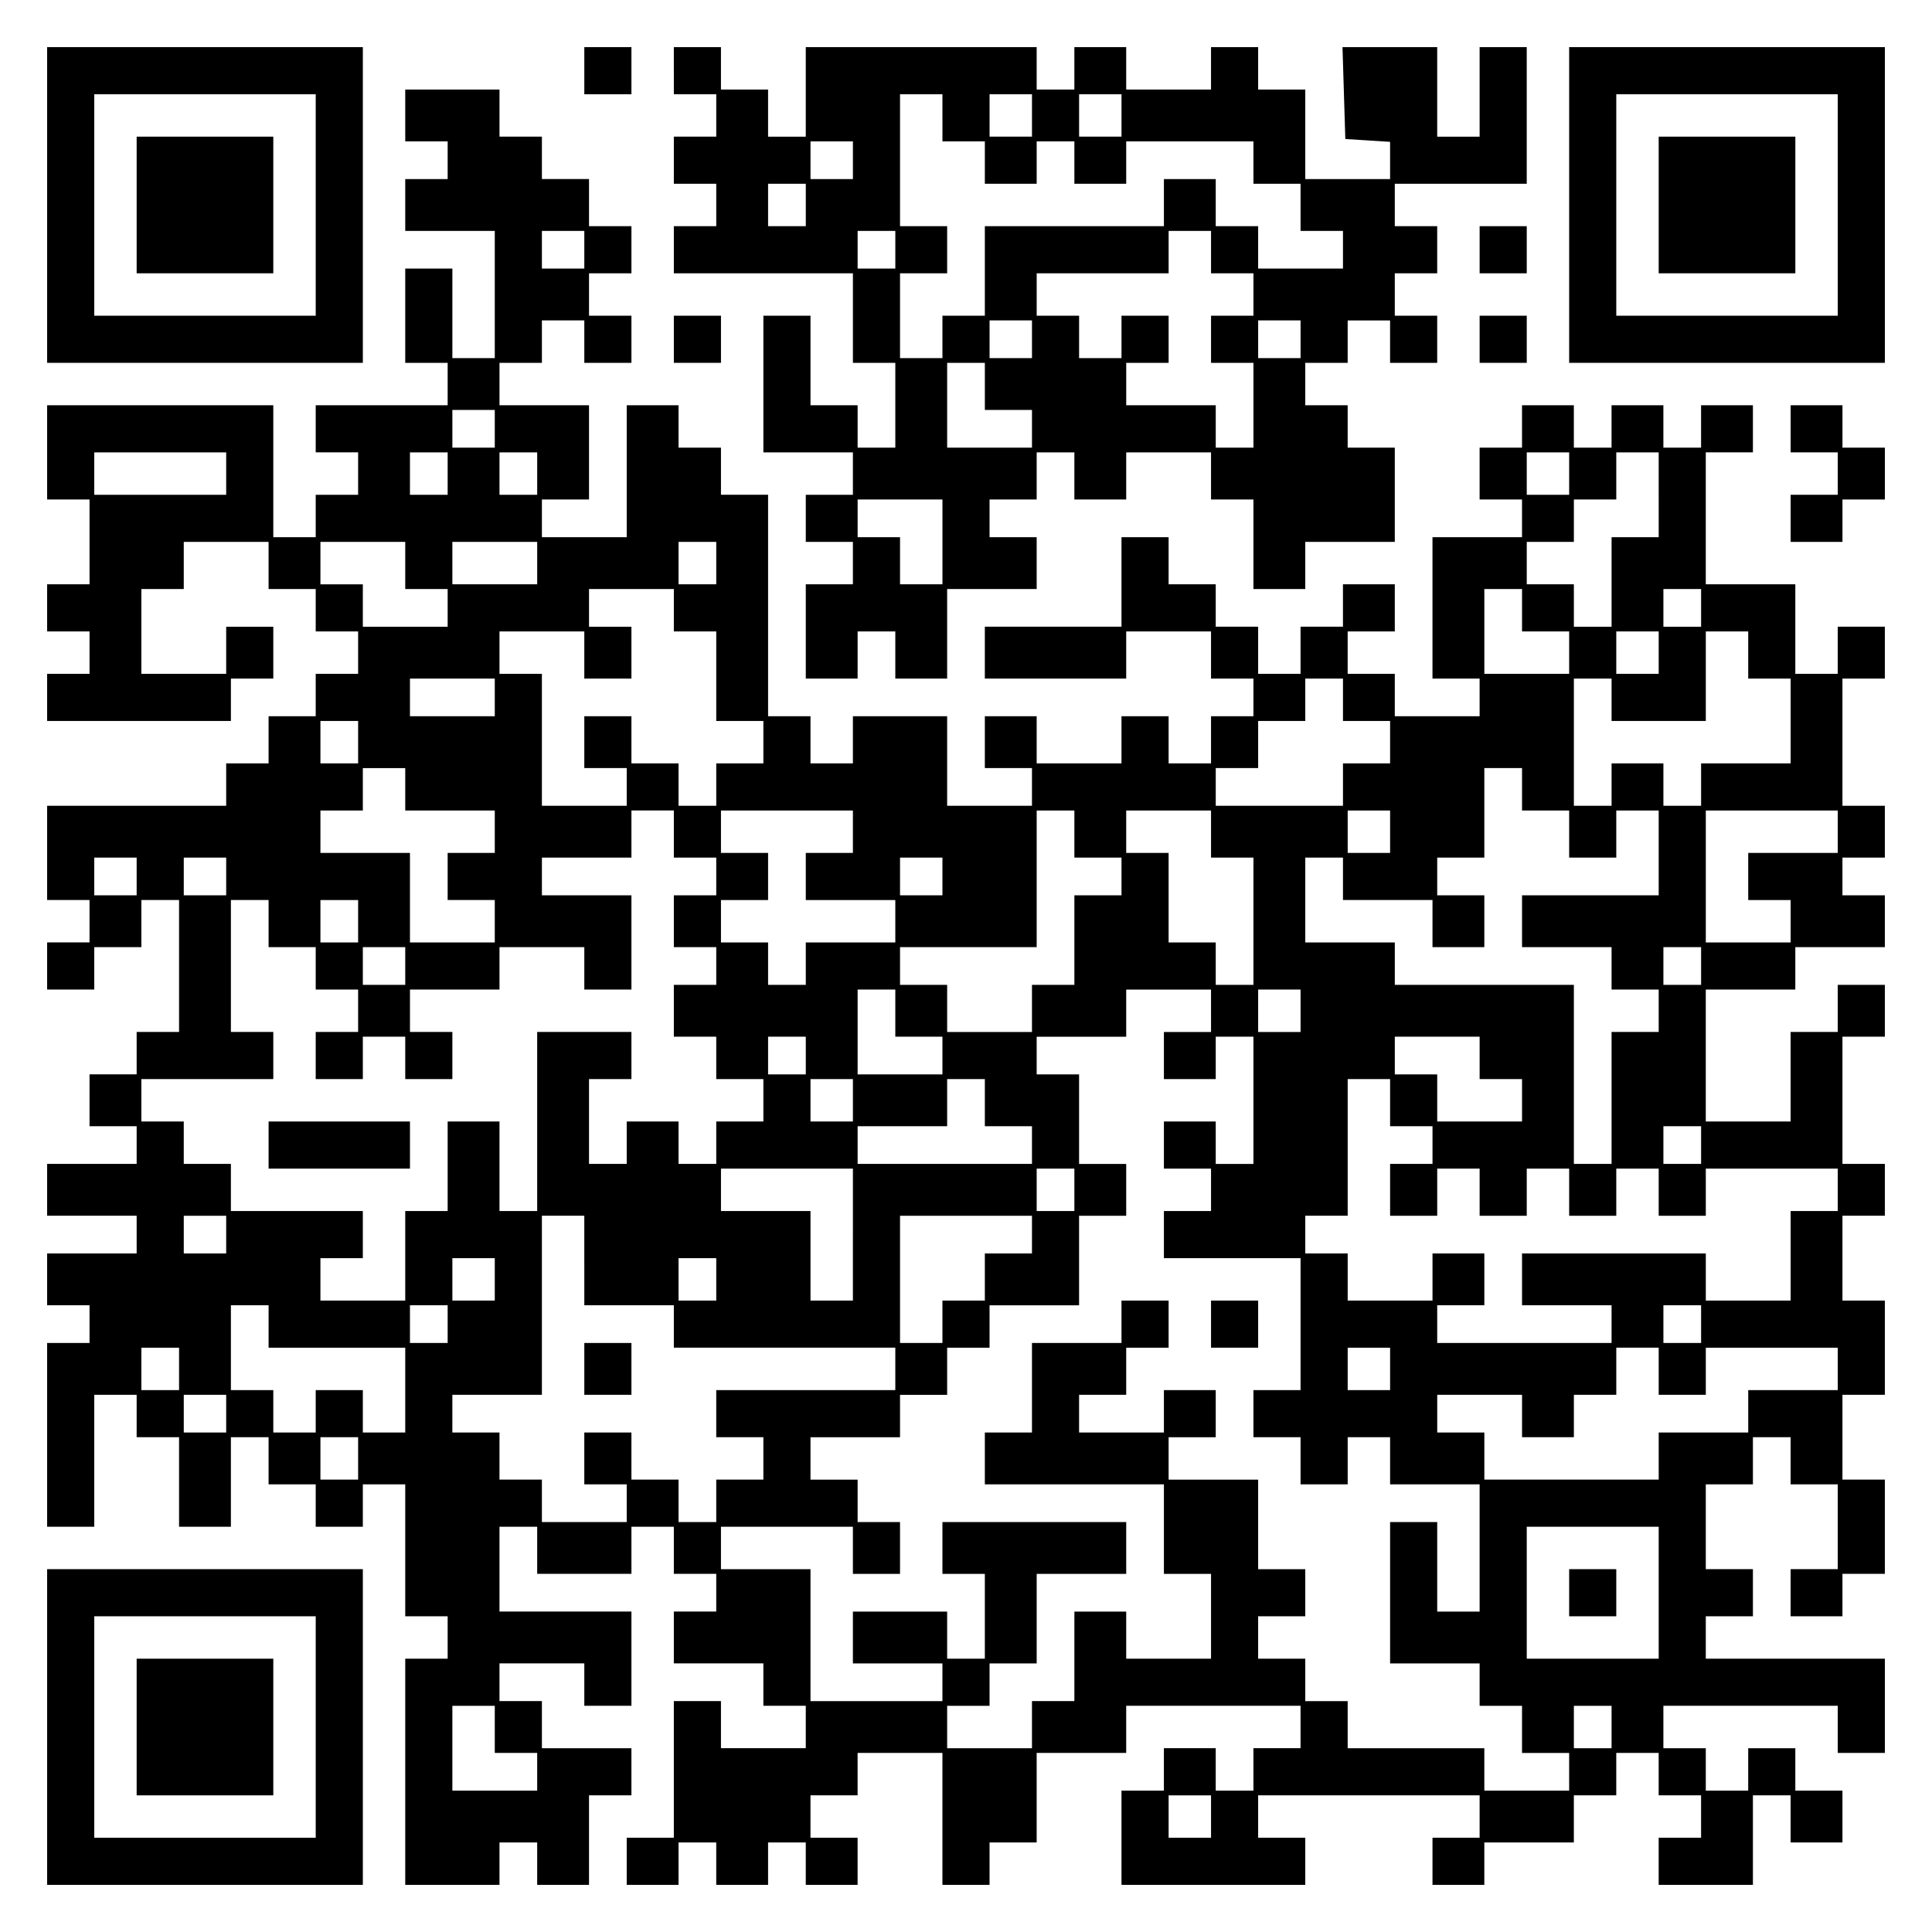
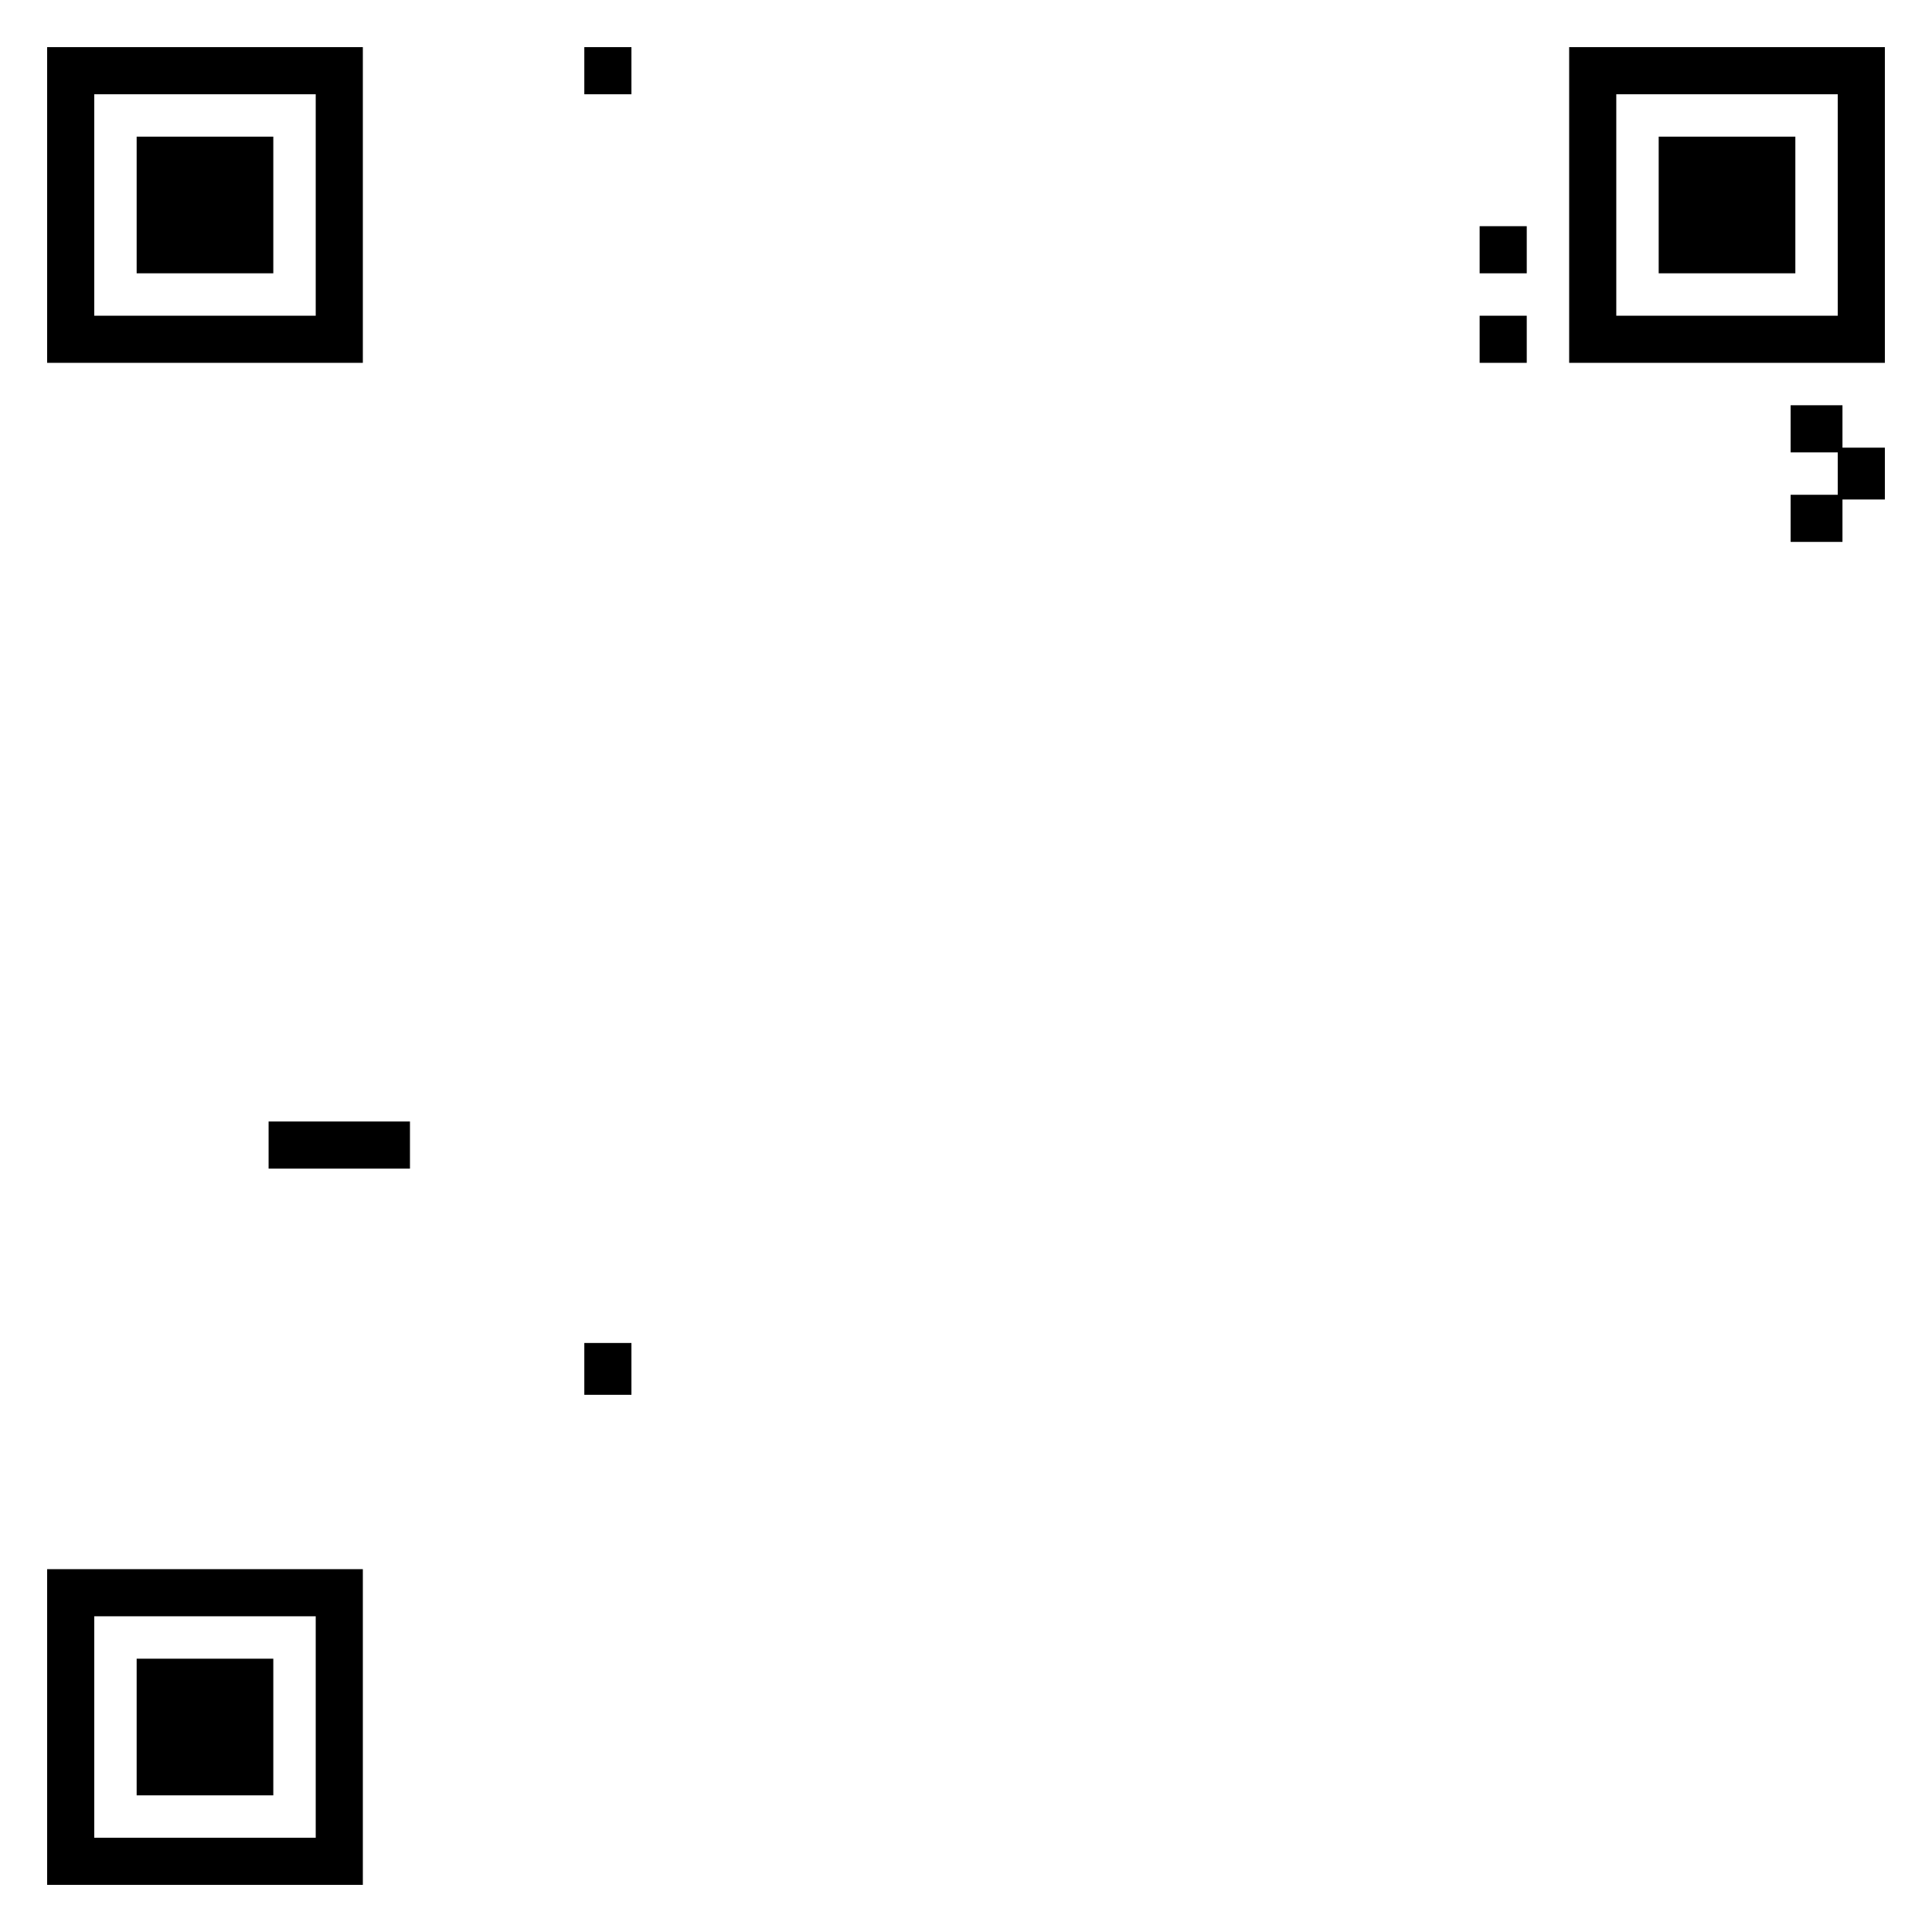
<svg xmlns="http://www.w3.org/2000/svg" version="1.0" width="100mm" height="100mm" viewBox="0 0 410 410" preserveAspectRatio="xMidYMid meet">
  <g transform="translate(0,410) scale(0.1,-0.1)" fill="#000000" stroke="none">
    <path d="M100 3665 l0 -335 335 0 335 0 0 335 0 335 -335 0 -335 0 0 -335z m570 0 l0 -235 -235 0 -235 0 0 235 0 235 235 0 235 0 0 -235z" />
    <path d="M290 3665 l0 -145 145 0 145 0 0 145 0 145 -145 0 -145 0 0 -145z" />
    <path d="M1240 3950 l0 -50 50 0 50 0 0 50 0 50 -50 0 -50 0 0 -50z" />
-     <path d="M1430 3950 l0 -50 45 0 45 0 0 -45 0 -45 -45 0 -45 0 0 -50 0 -50 45 0 45 0 0 -45 0 -45 -45 0 -45 0 0 -50 0 -50 190 0 190 0 0 -95 0 -95 45 0 45 0 0 -90 0 -90 -40 0 -40 0 0 45 0 45 -50 0 -50 0 0 95 0 95 -50 0 -50 0 0 -145 0 -145 95 0 95 0 0 -45 0 -45 -50 0 -50 0 0 -50 0 -50 50 0 50 0 0 -45 0 -45 -50 0 -50 0 0 -100 0 -100 55 0 55 0 0 50 0 50 40 0 40 0 0 -50 0 -50 55 0 55 0 0 95 0 95 95 0 95 0 0 55 0 55 -50 0 -50 0 0 40 0 40 50 0 50 0 0 50 0 50 40 0 40 0 0 -50 0 -50 55 0 55 0 0 50 0 50 90 0 90 0 0 -50 0 -50 45 0 45 0 0 -95 0 -95 55 0 55 0 0 50 0 50 95 0 95 0 0 100 0 100 -50 0 -50 0 0 45 0 45 -45 0 -45 0 0 45 0 45 45 0 45 0 0 45 0 45 45 0 45 0 0 -45 0 -45 50 0 50 0 0 50 0 50 -45 0 -45 0 0 45 0 45 45 0 45 0 0 50 0 50 -45 0 -45 0 0 45 0 45 140 0 140 0 0 145 0 145 -50 0 -50 0 0 -95 0 -95 -45 0 -45 0 0 95 0 95 -100 0 -101 0 3 -97 3 -98 48 -3 47 -3 0 -40 0 -39 -90 0 -90 0 0 95 0 95 -50 0 -50 0 0 45 0 45 -50 0 -50 0 0 -45 0 -45 -90 0 -90 0 0 45 0 45 -55 0 -55 0 0 -45 0 -45 -40 0 -40 0 0 45 0 45 -245 0 -245 0 0 -95 0 -95 -40 0 -40 0 0 50 0 50 -50 0 -50 0 0 45 0 45 -50 0 -50 0 0 -50z m570 -100 l0 -50 45 0 45 0 0 -45 0 -45 55 0 55 0 0 45 0 45 40 0 40 0 0 -45 0 -45 55 0 55 0 0 45 0 45 135 0 135 0 0 -45 0 -45 50 0 50 0 0 -50 0 -50 45 0 45 0 0 -40 0 -40 -90 0 -90 0 0 45 0 45 -45 0 -45 0 0 50 0 50 -55 0 -55 0 0 -50 0 -50 -190 0 -190 0 0 -95 0 -95 -45 0 -45 0 0 -45 0 -45 -45 0 -45 0 0 90 0 90 50 0 50 0 0 50 0 50 -50 0 -50 0 0 140 0 140 45 0 45 0 0 -50z m190 5 l0 -45 -45 0 -45 0 0 45 0 45 45 0 45 0 0 -45z m190 0 l0 -45 -45 0 -45 0 0 45 0 45 45 0 45 0 0 -45z m-570 -95 l0 -40 -45 0 -45 0 0 40 0 40 45 0 45 0 0 -40z m-100 -95 l0 -45 -40 0 -40 0 0 45 0 45 40 0 40 0 0 -45z m190 -95 l0 -40 -40 0 -40 0 0 40 0 40 40 0 40 0 0 -40z m670 -5 l0 -45 45 0 45 0 0 -45 0 -45 -45 0 -45 0 0 -50 0 -50 45 0 45 0 0 -90 0 -90 -40 0 -40 0 0 45 0 45 -95 0 -95 0 0 45 0 45 45 0 45 0 0 50 0 50 -50 0 -50 0 0 -45 0 -45 -45 0 -45 0 0 45 0 45 -45 0 -45 0 0 45 0 45 140 0 140 0 0 45 0 45 45 0 45 0 0 -45z m-380 -185 l0 -40 -45 0 -45 0 0 40 0 40 45 0 45 0 0 -40z m570 0 l0 -40 -45 0 -45 0 0 40 0 40 45 0 45 0 0 -40z m-670 -100 l0 -50 50 0 50 0 0 -40 0 -40 -90 0 -90 0 0 90 0 90 40 0 40 0 0 -50z m-90 -330 l0 -90 -45 0 -45 0 0 50 0 50 -45 0 -45 0 0 40 0 40 90 0 90 0 0 -90z" />
    <path d="M3330 3665 l0 -335 335 0 335 0 0 335 0 335 -335 0 -335 0 0 -335z m570 0 l0 -235 -235 0 -235 0 0 235 0 235 235 0 235 0 0 -235z" />
    <path d="M3520 3665 l0 -145 145 0 145 0 0 145 0 145 -145 0 -145 0 0 -145z" />
-     <path d="M860 3855 l0 -55 45 0 45 0 0 -40 0 -40 -45 0 -45 0 0 -55 0 -55 95 0 95 0 0 -135 0 -135 -45 0 -45 0 0 95 0 95 -50 0 -50 0 0 -100 0 -100 45 0 45 0 0 -45 0 -45 -140 0 -140 0 0 -50 0 -50 45 0 45 0 0 -45 0 -45 -45 0 -45 0 0 -45 0 -45 -45 0 -45 0 0 140 0 140 -240 0 -240 0 0 -100 0 -100 45 0 45 0 0 -90 0 -90 -45 0 -45 0 0 -50 0 -50 45 0 45 0 0 -45 0 -45 -45 0 -45 0 0 -50 0 -50 195 0 195 0 0 45 0 45 45 0 45 0 0 55 0 55 -50 0 -50 0 0 -50 0 -50 -90 0 -90 0 0 90 0 90 45 0 45 0 0 50 0 50 90 0 90 0 0 -50 0 -50 50 0 50 0 0 -45 0 -45 45 0 45 0 0 -45 0 -45 -45 0 -45 0 0 -45 0 -45 -50 0 -50 0 0 -50 0 -50 -45 0 -45 0 0 -45 0 -45 -190 0 -190 0 0 -100 0 -100 45 0 45 0 0 -45 0 -45 -45 0 -45 0 0 -50 0 -50 50 0 50 0 0 45 0 45 50 0 50 0 0 50 0 50 40 0 40 0 0 -140 0 -140 -45 0 -45 0 0 -45 0 -45 -50 0 -50 0 0 -55 0 -55 50 0 50 0 0 -40 0 -40 -95 0 -95 0 0 -55 0 -55 95 0 95 0 0 -40 0 -40 -95 0 -95 0 0 -55 0 -55 45 0 45 0 0 -40 0 -40 -45 0 -45 0 0 -195 0 -195 50 0 50 0 0 140 0 140 45 0 45 0 0 -45 0 -45 45 0 45 0 0 -95 0 -95 55 0 55 0 0 95 0 95 40 0 40 0 0 -50 0 -50 50 0 50 0 0 -45 0 -45 50 0 50 0 0 45 0 45 45 0 45 0 0 -140 0 -140 45 0 45 0 0 -45 0 -45 -45 0 -45 0 0 -240 0 -240 100 0 100 0 0 45 0 45 40 0 40 0 0 -45 0 -45 55 0 55 0 0 95 0 95 45 0 45 0 0 50 0 50 -95 0 -95 0 0 50 0 50 -45 0 -45 0 0 40 0 40 90 0 90 0 0 -45 0 -45 50 0 50 0 0 100 0 100 -140 0 -140 0 0 90 0 90 40 0 40 0 0 -50 0 -50 100 0 100 0 0 50 0 50 45 0 45 0 0 -50 0 -50 45 0 45 0 0 -40 0 -40 -45 0 -45 0 0 -55 0 -55 95 0 95 0 0 -45 0 -45 45 0 45 0 0 -45 0 -45 -90 0 -90 0 0 50 0 50 -50 0 -50 0 0 -145 0 -145 -50 0 -50 0 0 -50 0 -50 55 0 55 0 0 45 0 45 40 0 40 0 0 -45 0 -45 55 0 55 0 0 45 0 45 40 0 40 0 0 -45 0 -45 55 0 55 0 0 50 0 50 -50 0 -50 0 0 45 0 45 50 0 50 0 0 45 0 45 90 0 90 0 0 -140 0 -140 50 0 50 0 0 45 0 45 50 0 50 0 0 95 0 95 95 0 95 0 0 50 0 50 185 0 185 0 0 -45 0 -45 -50 0 -50 0 0 -45 0 -45 -40 0 -40 0 0 45 0 45 -55 0 -55 0 0 -45 0 -45 -45 0 -45 0 0 -100 0 -100 195 0 195 0 0 50 0 50 -50 0 -50 0 0 45 0 45 235 0 235 0 0 -45 0 -45 -50 0 -50 0 0 -50 0 -50 55 0 55 0 0 45 0 45 95 0 95 0 0 50 0 50 45 0 45 0 0 45 0 45 45 0 45 0 0 -45 0 -45 45 0 45 0 0 -45 0 -45 -45 0 -45 0 0 -50 0 -50 100 0 100 0 0 95 0 95 40 0 40 0 0 -50 0 -50 55 0 55 0 0 55 0 55 -50 0 -50 0 0 45 0 45 -50 0 -50 0 0 -45 0 -45 -45 0 -45 0 0 45 0 45 -45 0 -45 0 0 45 0 45 185 0 185 0 0 -50 0 -50 50 0 50 0 0 100 0 100 -190 0 -190 0 0 45 0 45 50 0 50 0 0 50 0 50 -50 0 -50 0 0 90 0 90 50 0 50 0 0 50 0 50 40 0 40 0 0 -50 0 -50 50 0 50 0 0 -90 0 -90 -50 0 -50 0 0 -50 0 -50 55 0 55 0 0 45 0 45 45 0 45 0 0 100 0 100 -45 0 -45 0 0 90 0 90 45 0 45 0 0 100 0 100 -45 0 -45 0 0 90 0 90 45 0 45 0 0 55 0 55 -45 0 -45 0 0 135 0 135 45 0 45 0 0 55 0 55 -50 0 -50 0 0 -50 0 -50 -50 0 -50 0 0 -95 0 -95 -90 0 -90 0 0 140 0 140 95 0 95 0 0 45 0 45 95 0 95 0 0 55 0 55 -45 0 -45 0 0 40 0 40 45 0 45 0 0 55 0 55 -45 0 -45 0 0 135 0 135 45 0 45 0 0 55 0 55 -50 0 -50 0 0 -50 0 -50 -45 0 -45 0 0 95 0 95 -95 0 -95 0 0 140 0 140 50 0 50 0 0 50 0 50 -55 0 -55 0 0 -45 0 -45 -40 0 -40 0 0 45 0 45 -55 0 -55 0 0 -45 0 -45 -40 0 -40 0 0 45 0 45 -55 0 -55 0 0 -45 0 -45 -45 0 -45 0 0 -55 0 -55 45 0 45 0 0 -40 0 -40 -95 0 -95 0 0 -150 0 -150 50 0 50 0 0 -40 0 -40 -90 0 -90 0 0 45 0 45 -50 0 -50 0 0 45 0 45 50 0 50 0 0 50 0 50 -55 0 -55 0 0 -45 0 -45 -45 0 -45 0 0 -50 0 -50 -45 0 -45 0 0 50 0 50 -45 0 -45 0 0 45 0 45 -50 0 -50 0 0 50 0 50 -50 0 -50 0 0 -95 0 -95 -145 0 -145 0 0 -55 0 -55 150 0 150 0 0 50 0 50 90 0 90 0 0 -50 0 -50 45 0 45 0 0 -40 0 -40 -45 0 -45 0 0 -50 0 -50 -45 0 -45 0 0 50 0 50 -50 0 -50 0 0 -50 0 -50 -90 0 -90 0 0 50 0 50 -55 0 -55 0 0 -55 0 -55 50 0 50 0 0 -40 0 -40 -90 0 -90 0 0 95 0 95 -100 0 -100 0 0 -50 0 -50 -45 0 -45 0 0 50 0 50 -45 0 -45 0 0 235 0 235 -50 0 -50 0 0 50 0 50 -45 0 -45 0 0 45 0 45 -55 0 -55 0 0 -140 0 -140 -90 0 -90 0 0 40 0 40 50 0 50 0 0 100 0 100 -95 0 -95 0 0 45 0 45 45 0 45 0 0 45 0 45 45 0 45 0 0 -45 0 -45 50 0 50 0 0 50 0 50 -45 0 -45 0 0 45 0 45 45 0 45 0 0 50 0 50 -45 0 -45 0 0 50 0 50 -50 0 -50 0 0 45 0 45 -45 0 -45 0 0 50 0 50 -100 0 -100 0 0 -55z m380 -285 l0 -40 -45 0 -45 0 0 40 0 40 45 0 45 0 0 -40z m-190 -380 l0 -40 -45 0 -45 0 0 40 0 40 45 0 45 0 0 -40z m-570 -95 l0 -45 -140 0 -140 0 0 45 0 45 140 0 140 0 0 -45z m470 0 l0 -45 -40 0 -40 0 0 45 0 45 40 0 40 0 0 -45z m190 0 l0 -45 -40 0 -40 0 0 45 0 45 40 0 40 0 0 -45z m2190 0 l0 -45 -45 0 -45 0 0 45 0 45 45 0 45 0 0 -45z m190 -45 l0 -90 -50 0 -50 0 0 -95 0 -95 -40 0 -40 0 0 45 0 45 -50 0 -50 0 0 45 0 45 50 0 50 0 0 45 0 45 45 0 45 0 0 50 0 50 45 0 45 0 0 -90z m-2660 -150 l0 -50 45 0 45 0 0 -40 0 -40 -90 0 -90 0 0 45 0 45 -45 0 -45 0 0 45 0 45 90 0 90 0 0 -50z m280 5 l0 -45 -90 0 -90 0 0 45 0 45 90 0 90 0 0 -45z m380 0 l0 -45 -40 0 -40 0 0 45 0 45 40 0 40 0 0 -45z m-90 -100 l0 -45 45 0 45 0 0 -95 0 -95 50 0 50 0 0 -45 0 -45 -50 0 -50 0 0 -45 0 -45 -40 0 -40 0 0 45 0 45 -50 0 -50 0 0 50 0 50 -50 0 -50 0 0 -55 0 -55 45 0 45 0 0 -40 0 -40 -90 0 -90 0 0 140 0 140 -45 0 -45 0 0 45 0 45 90 0 90 0 0 -50 0 -50 50 0 50 0 0 55 0 55 -45 0 -45 0 0 40 0 40 90 0 90 0 0 -45z m1800 0 l0 -45 50 0 50 0 0 -45 0 -45 -90 0 -90 0 0 90 0 90 40 0 40 0 0 -45z m380 5 l0 -40 -40 0 -40 0 0 40 0 40 40 0 40 0 0 -40z m-90 -95 l0 -45 -45 0 -45 0 0 45 0 45 45 0 45 0 0 -45z m190 -5 l0 -50 45 0 45 0 0 -90 0 -90 -95 0 -95 0 0 -45 0 -45 -40 0 -40 0 0 45 0 45 -55 0 -55 0 0 -45 0 -45 -40 0 -40 0 0 135 0 135 40 0 40 0 0 -45 0 -45 100 0 100 0 0 95 0 95 45 0 45 0 0 -50z m-2660 -90 l0 -40 -90 0 -90 0 0 40 0 40 90 0 90 0 0 -40z m1800 -5 l0 -45 50 0 50 0 0 -45 0 -45 -50 0 -50 0 0 -45 0 -45 -135 0 -135 0 0 40 0 40 45 0 45 0 0 50 0 50 50 0 50 0 0 45 0 45 40 0 40 0 0 -45z m-2090 -90 l0 -45 -40 0 -40 0 0 45 0 45 40 0 40 0 0 -45z m100 -100 l0 -45 95 0 95 0 0 -45 0 -45 -50 0 -50 0 0 -50 0 -50 50 0 50 0 0 -45 0 -45 -90 0 -90 0 0 95 0 95 -95 0 -95 0 0 45 0 45 45 0 45 0 0 45 0 45 45 0 45 0 0 -45z m2370 0 l0 -45 50 0 50 0 0 -50 0 -50 50 0 50 0 0 50 0 50 45 0 45 0 0 -90 0 -90 -145 0 -145 0 0 -55 0 -55 95 0 95 0 0 -45 0 -45 50 0 50 0 0 -45 0 -45 -50 0 -50 0 0 -140 0 -140 -40 0 -40 0 0 190 0 190 -190 0 -190 0 0 45 0 45 -95 0 -95 0 0 90 0 90 40 0 40 0 0 -45 0 -45 95 0 95 0 0 -50 0 -50 55 0 55 0 0 55 0 55 -50 0 -50 0 0 40 0 40 50 0 50 0 0 95 0 95 40 0 40 0 0 -45z m-1800 -95 l0 -50 45 0 45 0 0 -40 0 -40 -45 0 -45 0 0 -55 0 -55 45 0 45 0 0 -40 0 -40 -45 0 -45 0 0 -55 0 -55 45 0 45 0 0 -45 0 -45 50 0 50 0 0 -45 0 -45 -50 0 -50 0 0 -45 0 -45 -40 0 -40 0 0 45 0 45 -55 0 -55 0 0 -45 0 -45 -40 0 -40 0 0 90 0 90 45 0 45 0 0 50 0 50 -100 0 -100 0 0 -190 0 -190 -40 0 -40 0 0 95 0 95 -55 0 -55 0 0 -95 0 -95 -45 0 -45 0 0 -95 0 -95 -90 0 -90 0 0 45 0 45 45 0 45 0 0 50 0 50 -140 0 -140 0 0 50 0 50 -50 0 -50 0 0 45 0 45 -45 0 -45 0 0 45 0 45 140 0 140 0 0 50 0 50 -45 0 -45 0 0 140 0 140 40 0 40 0 0 -50 0 -50 50 0 50 0 0 -45 0 -45 45 0 45 0 0 -45 0 -45 -45 0 -45 0 0 -50 0 -50 50 0 50 0 0 45 0 45 45 0 45 0 0 -45 0 -45 50 0 50 0 0 50 0 50 -45 0 -45 0 0 45 0 45 95 0 95 0 0 45 0 45 90 0 90 0 0 -45 0 -45 50 0 50 0 0 100 0 100 -95 0 -95 0 0 40 0 40 95 0 95 0 0 50 0 50 45 0 45 0 0 -50z m380 5 l0 -45 -50 0 -50 0 0 -50 0 -50 95 0 95 0 0 -45 0 -45 -95 0 -95 0 0 -45 0 -45 -40 0 -40 0 0 45 0 45 -50 0 -50 0 0 45 0 45 50 0 50 0 0 50 0 50 -50 0 -50 0 0 45 0 45 140 0 140 0 0 -45z m470 -5 l0 -50 50 0 50 0 0 -40 0 -40 -50 0 -50 0 0 -95 0 -95 -45 0 -45 0 0 -50 0 -50 -90 0 -90 0 0 50 0 50 -50 0 -50 0 0 40 0 40 145 0 145 0 0 145 0 145 40 0 40 0 0 -50z m290 0 l0 -50 45 0 45 0 0 -135 0 -135 -40 0 -40 0 0 45 0 45 -50 0 -50 0 0 95 0 95 -45 0 -45 0 0 45 0 45 90 0 90 0 0 -50z m380 5 l0 -45 -45 0 -45 0 0 45 0 45 45 0 45 0 0 -45z m950 0 l0 -45 -95 0 -95 0 0 -50 0 -50 45 0 45 0 0 -45 0 -45 -90 0 -90 0 0 140 0 140 140 0 140 0 0 -45z m-3610 -95 l0 -40 -45 0 -45 0 0 40 0 40 45 0 45 0 0 -40z m190 0 l0 -40 -45 0 -45 0 0 40 0 40 45 0 45 0 0 -40z m1520 0 l0 -40 -45 0 -45 0 0 40 0 40 45 0 45 0 0 -40z m-1240 -95 l0 -45 -40 0 -40 0 0 45 0 45 40 0 40 0 0 -45z m100 -95 l0 -40 -45 0 -45 0 0 40 0 40 45 0 45 0 0 -40z m2750 0 l0 -40 -40 0 -40 0 0 40 0 40 40 0 40 0 0 -40z m-1710 -100 l0 -50 50 0 50 0 0 -40 0 -40 -90 0 -90 0 0 90 0 90 40 0 40 0 0 -50z m670 5 l0 -45 -50 0 -50 0 0 -50 0 -50 55 0 55 0 0 45 0 45 40 0 40 0 0 -135 0 -135 -40 0 -40 0 0 45 0 45 -55 0 -55 0 0 -50 0 -50 50 0 50 0 0 -45 0 -45 -50 0 -50 0 0 -50 0 -50 145 0 145 0 0 -140 0 -140 -50 0 -50 0 0 -50 0 -50 50 0 50 0 0 -50 0 -50 50 0 50 0 0 50 0 50 45 0 45 0 0 -50 0 -50 95 0 95 0 0 -135 0 -135 -45 0 -45 0 0 95 0 95 -50 0 -50 0 0 -150 0 -150 95 0 95 0 0 -45 0 -45 45 0 45 0 0 -50 0 -50 50 0 50 0 0 -40 0 -40 -90 0 -90 0 0 45 0 45 -145 0 -145 0 0 50 0 50 -45 0 -45 0 0 45 0 45 -50 0 -50 0 0 45 0 45 50 0 50 0 0 50 0 50 -50 0 -50 0 0 95 0 95 -95 0 -95 0 0 45 0 45 50 0 50 0 0 50 0 50 -55 0 -55 0 0 -45 0 -45 -90 0 -90 0 0 40 0 40 50 0 50 0 0 50 0 50 45 0 45 0 0 50 0 50 -50 0 -50 0 0 -45 0 -45 -95 0 -95 0 0 -95 0 -95 -50 0 -50 0 0 -55 0 -55 190 0 190 0 0 -95 0 -95 50 0 50 0 0 -90 0 -90 -90 0 -90 0 0 50 0 50 -55 0 -55 0 0 -95 0 -95 -45 0 -45 0 0 -50 0 -50 -90 0 -90 0 0 45 0 45 45 0 45 0 0 45 0 45 50 0 50 0 0 95 0 95 95 0 95 0 0 55 0 55 -195 0 -195 0 0 -55 0 -55 45 0 45 0 0 -90 0 -90 -40 0 -40 0 0 50 0 50 -100 0 -100 0 0 -55 0 -55 95 0 95 0 0 -40 0 -40 -140 0 -140 0 0 140 0 140 -95 0 -95 0 0 45 0 45 140 0 140 0 0 -50 0 -50 50 0 50 0 0 55 0 55 -45 0 -45 0 0 45 0 45 -50 0 -50 0 0 45 0 45 95 0 95 0 0 45 0 45 50 0 50 0 0 50 0 50 45 0 45 0 0 45 0 45 95 0 95 0 0 95 0 95 50 0 50 0 0 55 0 55 -50 0 -50 0 0 95 0 95 -45 0 -45 0 0 40 0 40 95 0 95 0 0 50 0 50 90 0 90 0 0 -45z m190 0 l0 -45 -45 0 -45 0 0 45 0 45 45 0 45 0 0 -45z m-1050 -95 l0 -40 -40 0 -40 0 0 40 0 40 40 0 40 0 0 -40z m1430 -5 l0 -45 45 0 45 0 0 -45 0 -45 -90 0 -90 0 0 50 0 50 -45 0 -45 0 0 40 0 40 90 0 90 0 0 -45z m-1330 -90 l0 -45 -45 0 -45 0 0 45 0 45 45 0 45 0 0 -45z m280 -5 l0 -50 50 0 50 0 0 -40 0 -40 -185 0 -185 0 0 40 0 40 95 0 95 0 0 50 0 50 40 0 40 0 0 -50z m860 0 l0 -50 45 0 45 0 0 -40 0 -40 -45 0 -45 0 0 -55 0 -55 50 0 50 0 0 50 0 50 45 0 45 0 0 -50 0 -50 50 0 50 0 0 50 0 50 45 0 45 0 0 -50 0 -50 50 0 50 0 0 50 0 50 45 0 45 0 0 -50 0 -50 50 0 50 0 0 50 0 50 140 0 140 0 0 -45 0 -45 -50 0 -50 0 0 -95 0 -95 -90 0 -90 0 0 50 0 50 -195 0 -195 0 0 -55 0 -55 95 0 95 0 0 -40 0 -40 -185 0 -185 0 0 40 0 40 50 0 50 0 0 55 0 55 -55 0 -55 0 0 -50 0 -50 -90 0 -90 0 0 50 0 50 -45 0 -45 0 0 40 0 40 45 0 45 0 0 145 0 145 45 0 45 0 0 -50z m660 -90 l0 -40 -40 0 -40 0 0 40 0 40 40 0 40 0 0 -40z m-1800 -190 l0 -140 -45 0 -45 0 0 95 0 95 -95 0 -95 0 0 45 0 45 140 0 140 0 0 -140z m470 95 l0 -45 -40 0 -40 0 0 45 0 45 40 0 40 0 0 -45z m-1800 -95 l0 -40 -45 0 -45 0 0 40 0 40 45 0 45 0 0 -40z m760 -55 l0 -95 95 0 95 0 0 -45 0 -45 235 0 235 0 0 -45 0 -45 -190 0 -190 0 0 -50 0 -50 50 0 50 0 0 -45 0 -45 -50 0 -50 0 0 -45 0 -45 -40 0 -40 0 0 45 0 45 -50 0 -50 0 0 50 0 50 -50 0 -50 0 0 -55 0 -55 45 0 45 0 0 -40 0 -40 -90 0 -90 0 0 45 0 45 -45 0 -45 0 0 50 0 50 -50 0 -50 0 0 40 0 40 95 0 95 0 0 190 0 190 45 0 45 0 0 -95z m950 55 l0 -40 -50 0 -50 0 0 -50 0 -50 -45 0 -45 0 0 -45 0 -45 -45 0 -45 0 0 135 0 135 140 0 140 0 0 -40z m-1140 -95 l0 -45 -45 0 -45 0 0 45 0 45 45 0 45 0 0 -45z m470 0 l0 -45 -40 0 -40 0 0 45 0 45 40 0 40 0 0 -45z m-950 -100 l0 -45 145 0 145 0 0 -90 0 -90 -45 0 -45 0 0 45 0 45 -50 0 -50 0 0 -45 0 -45 -45 0 -45 0 0 45 0 45 -45 0 -45 0 0 90 0 90 40 0 40 0 0 -45z m380 5 l0 -40 -40 0 -40 0 0 40 0 40 40 0 40 0 0 -40z m2660 0 l0 -40 -40 0 -40 0 0 40 0 40 40 0 40 0 0 -40z m-3230 -95 l0 -45 -40 0 -40 0 0 45 0 45 40 0 40 0 0 -45z m2570 0 l0 -45 -45 0 -45 0 0 45 0 45 45 0 45 0 0 -45z m570 -5 l0 -50 50 0 50 0 0 50 0 50 140 0 140 0 0 -45 0 -45 -95 0 -95 0 0 -45 0 -45 -95 0 -95 0 0 -50 0 -50 -185 0 -185 0 0 50 0 50 -50 0 -50 0 0 40 0 40 90 0 90 0 0 -45 0 -45 55 0 55 0 0 45 0 45 45 0 45 0 0 50 0 50 45 0 45 0 0 -50z m-3040 -90 l0 -40 -45 0 -45 0 0 40 0 40 45 0 45 0 0 -40z m280 -95 l0 -45 -40 0 -40 0 0 45 0 45 40 0 40 0 0 -45z m2760 -285 l0 -140 -140 0 -140 0 0 140 0 140 140 0 140 0 0 -140z m-2470 -290 l0 -50 45 0 45 0 0 -40 0 -40 -90 0 -90 0 0 90 0 90 45 0 45 0 0 -50z m2370 5 l0 -45 -40 0 -40 0 0 45 0 45 40 0 40 0 0 -45z m-850 -190 l0 -45 -45 0 -45 0 0 45 0 45 45 0 45 0 0 -45z" />
    <path d="M570 1670 l0 -50 150 0 150 0 0 50 0 50 -150 0 -150 0 0 -50z" />
-     <path d="M2570 1290 l0 -50 50 0 50 0 0 50 0 50 -50 0 -50 0 0 -50z" />
    <path d="M1240 1195 l0 -55 50 0 50 0 0 55 0 55 -50 0 -50 0 0 -55z" />
-     <path d="M3330 720 l0 -50 50 0 50 0 0 50 0 50 -50 0 -50 0 0 -50z" />
    <path d="M3140 3570 l0 -50 50 0 50 0 0 50 0 50 -50 0 -50 0 0 -50z" />
-     <path d="M1430 3380 l0 -50 50 0 50 0 0 50 0 50 -50 0 -50 0 0 -50z" />
    <path d="M3140 3380 l0 -50 50 0 50 0 0 50 0 50 -50 0 -50 0 0 -50z" />
    <path d="M3800 3190 l0 -50 50 0 50 0 0 -45 0 -45 -50 0 -50 0 0 -50 0 -50 55 0 55 0 0 45 0 45 45 0 45 0 0 55 0 55 -45 0 -45 0 0 45 0 45 -55 0 -55 0 0 -50z" />
    <path d="M100 435 l0 -335 335 0 335 0 0 335 0 335 -335 0 -335 0 0 -335z m570 0 l0 -235 -235 0 -235 0 0 235 0 235 235 0 235 0 0 -235z" />
    <path d="M290 435 l0 -145 145 0 145 0 0 145 0 145 -145 0 -145 0 0 -145z" />
  </g>
</svg>